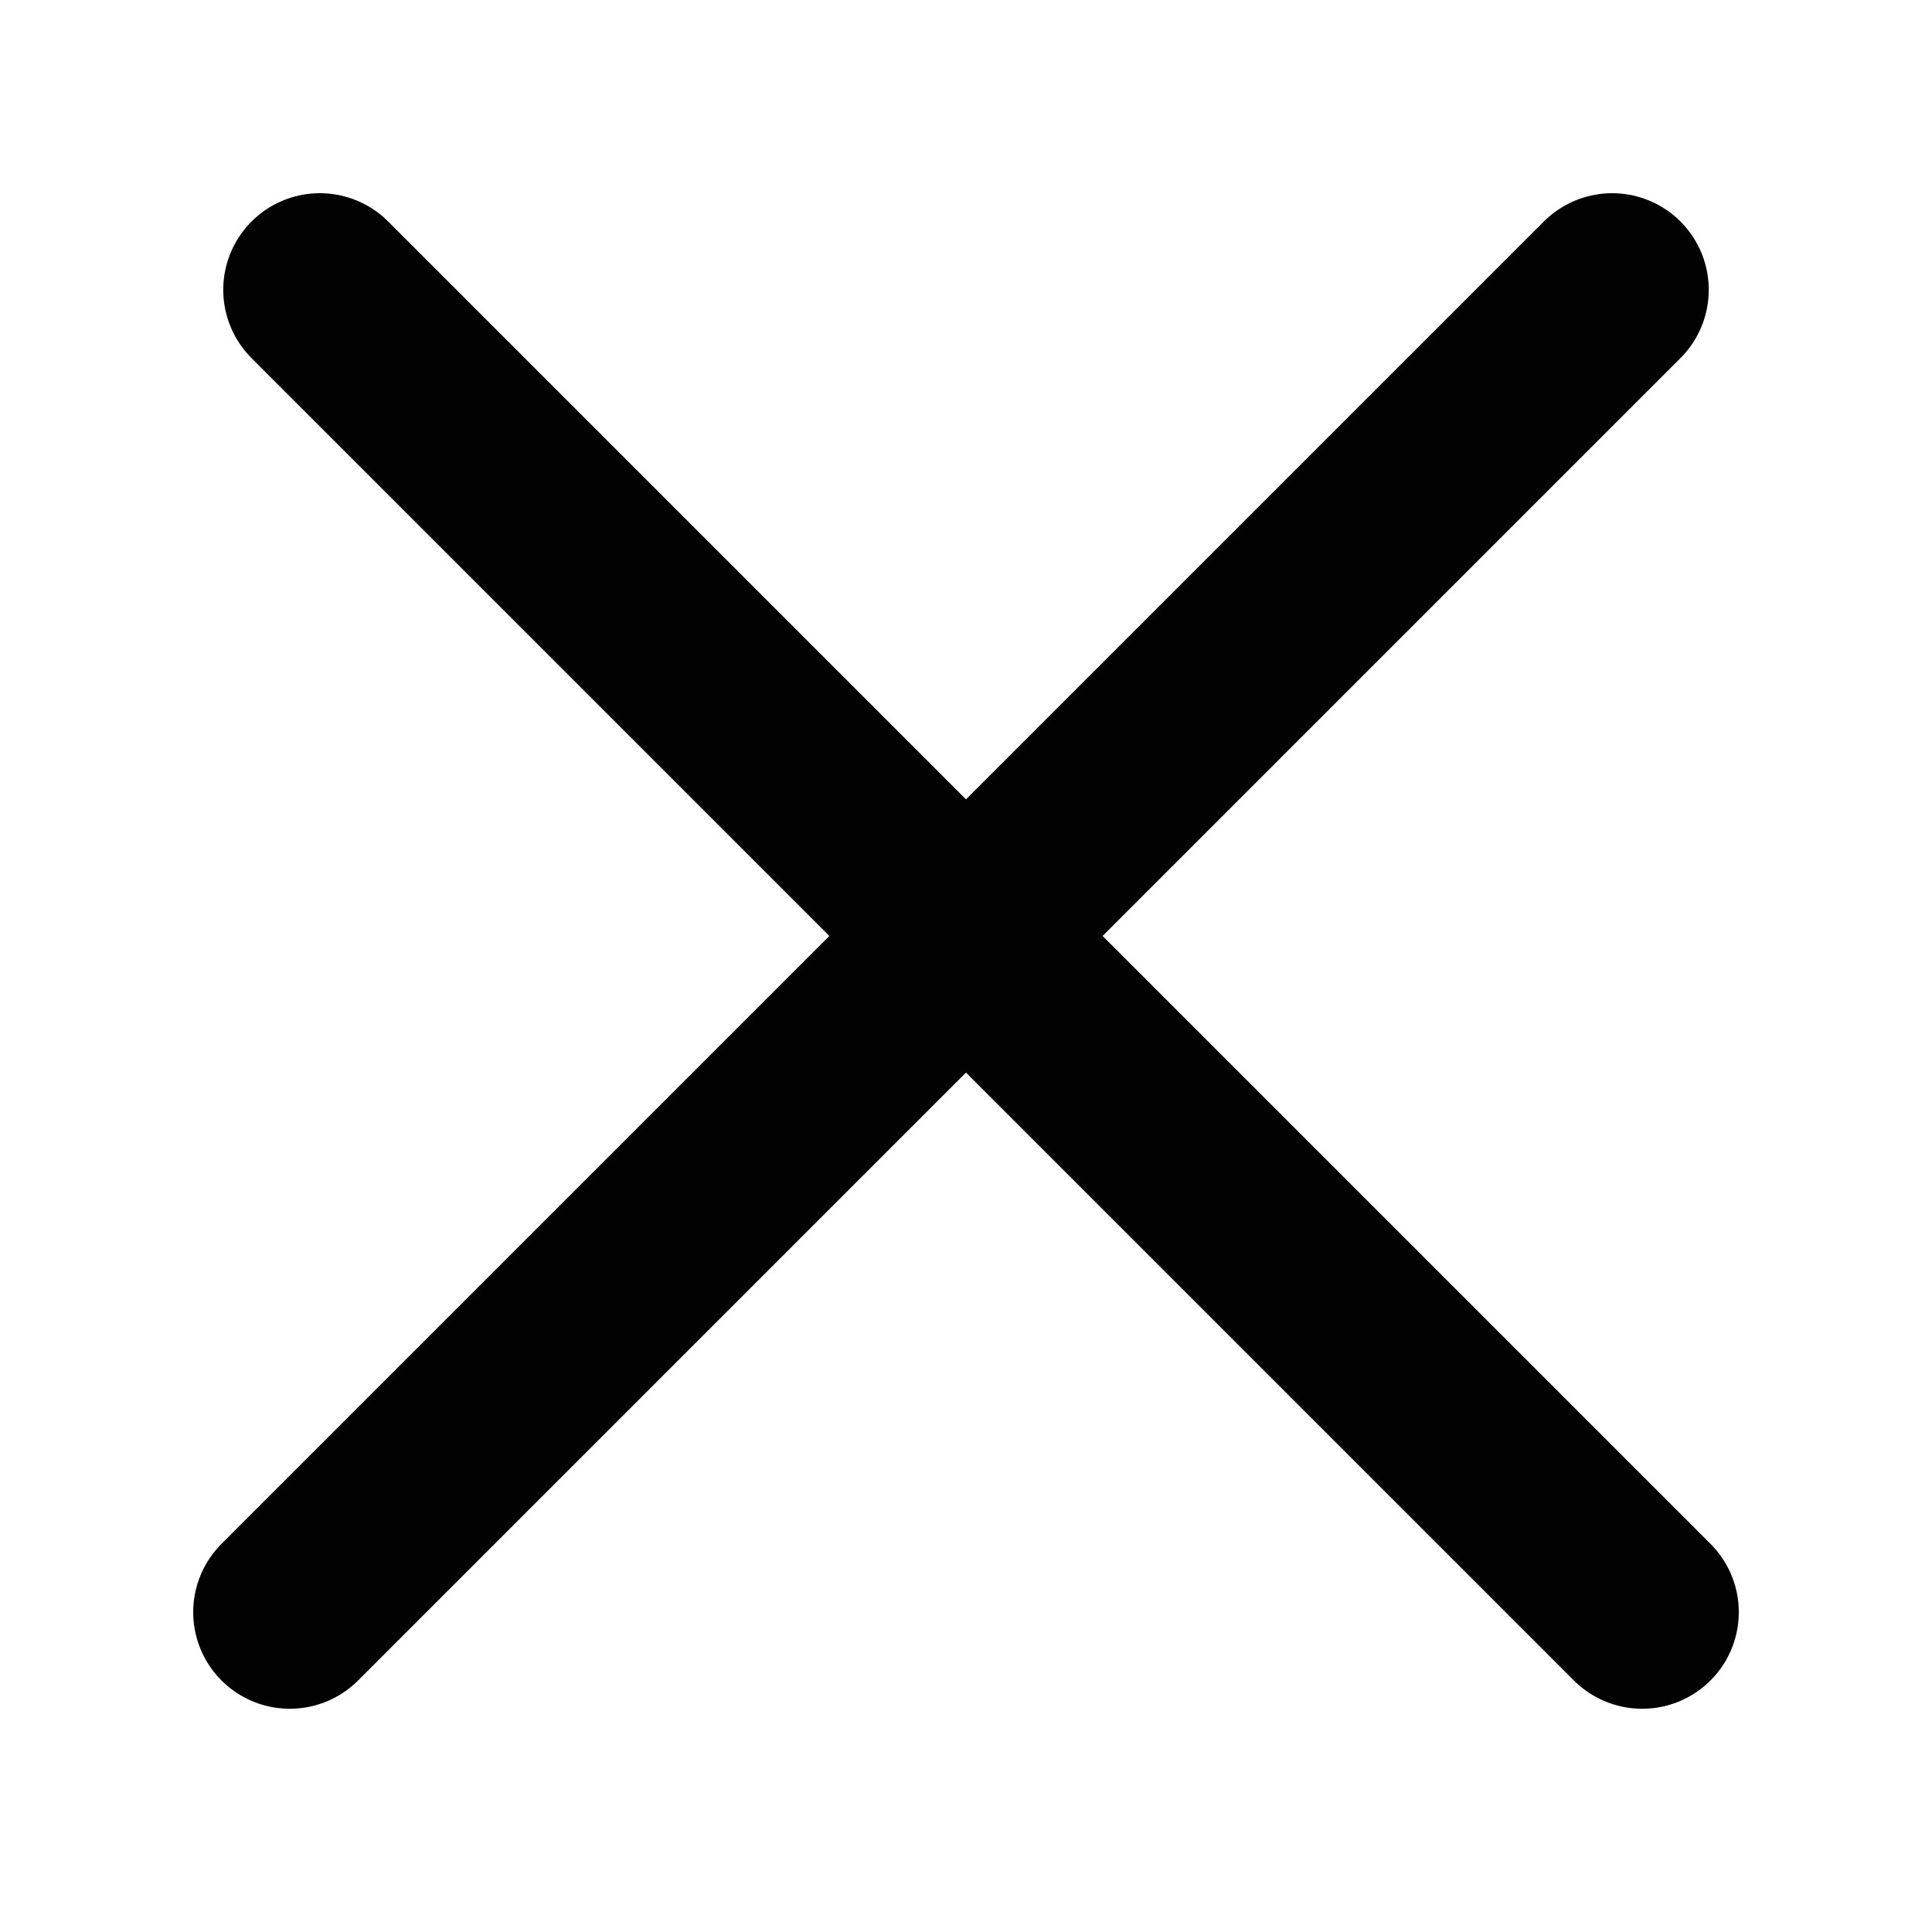
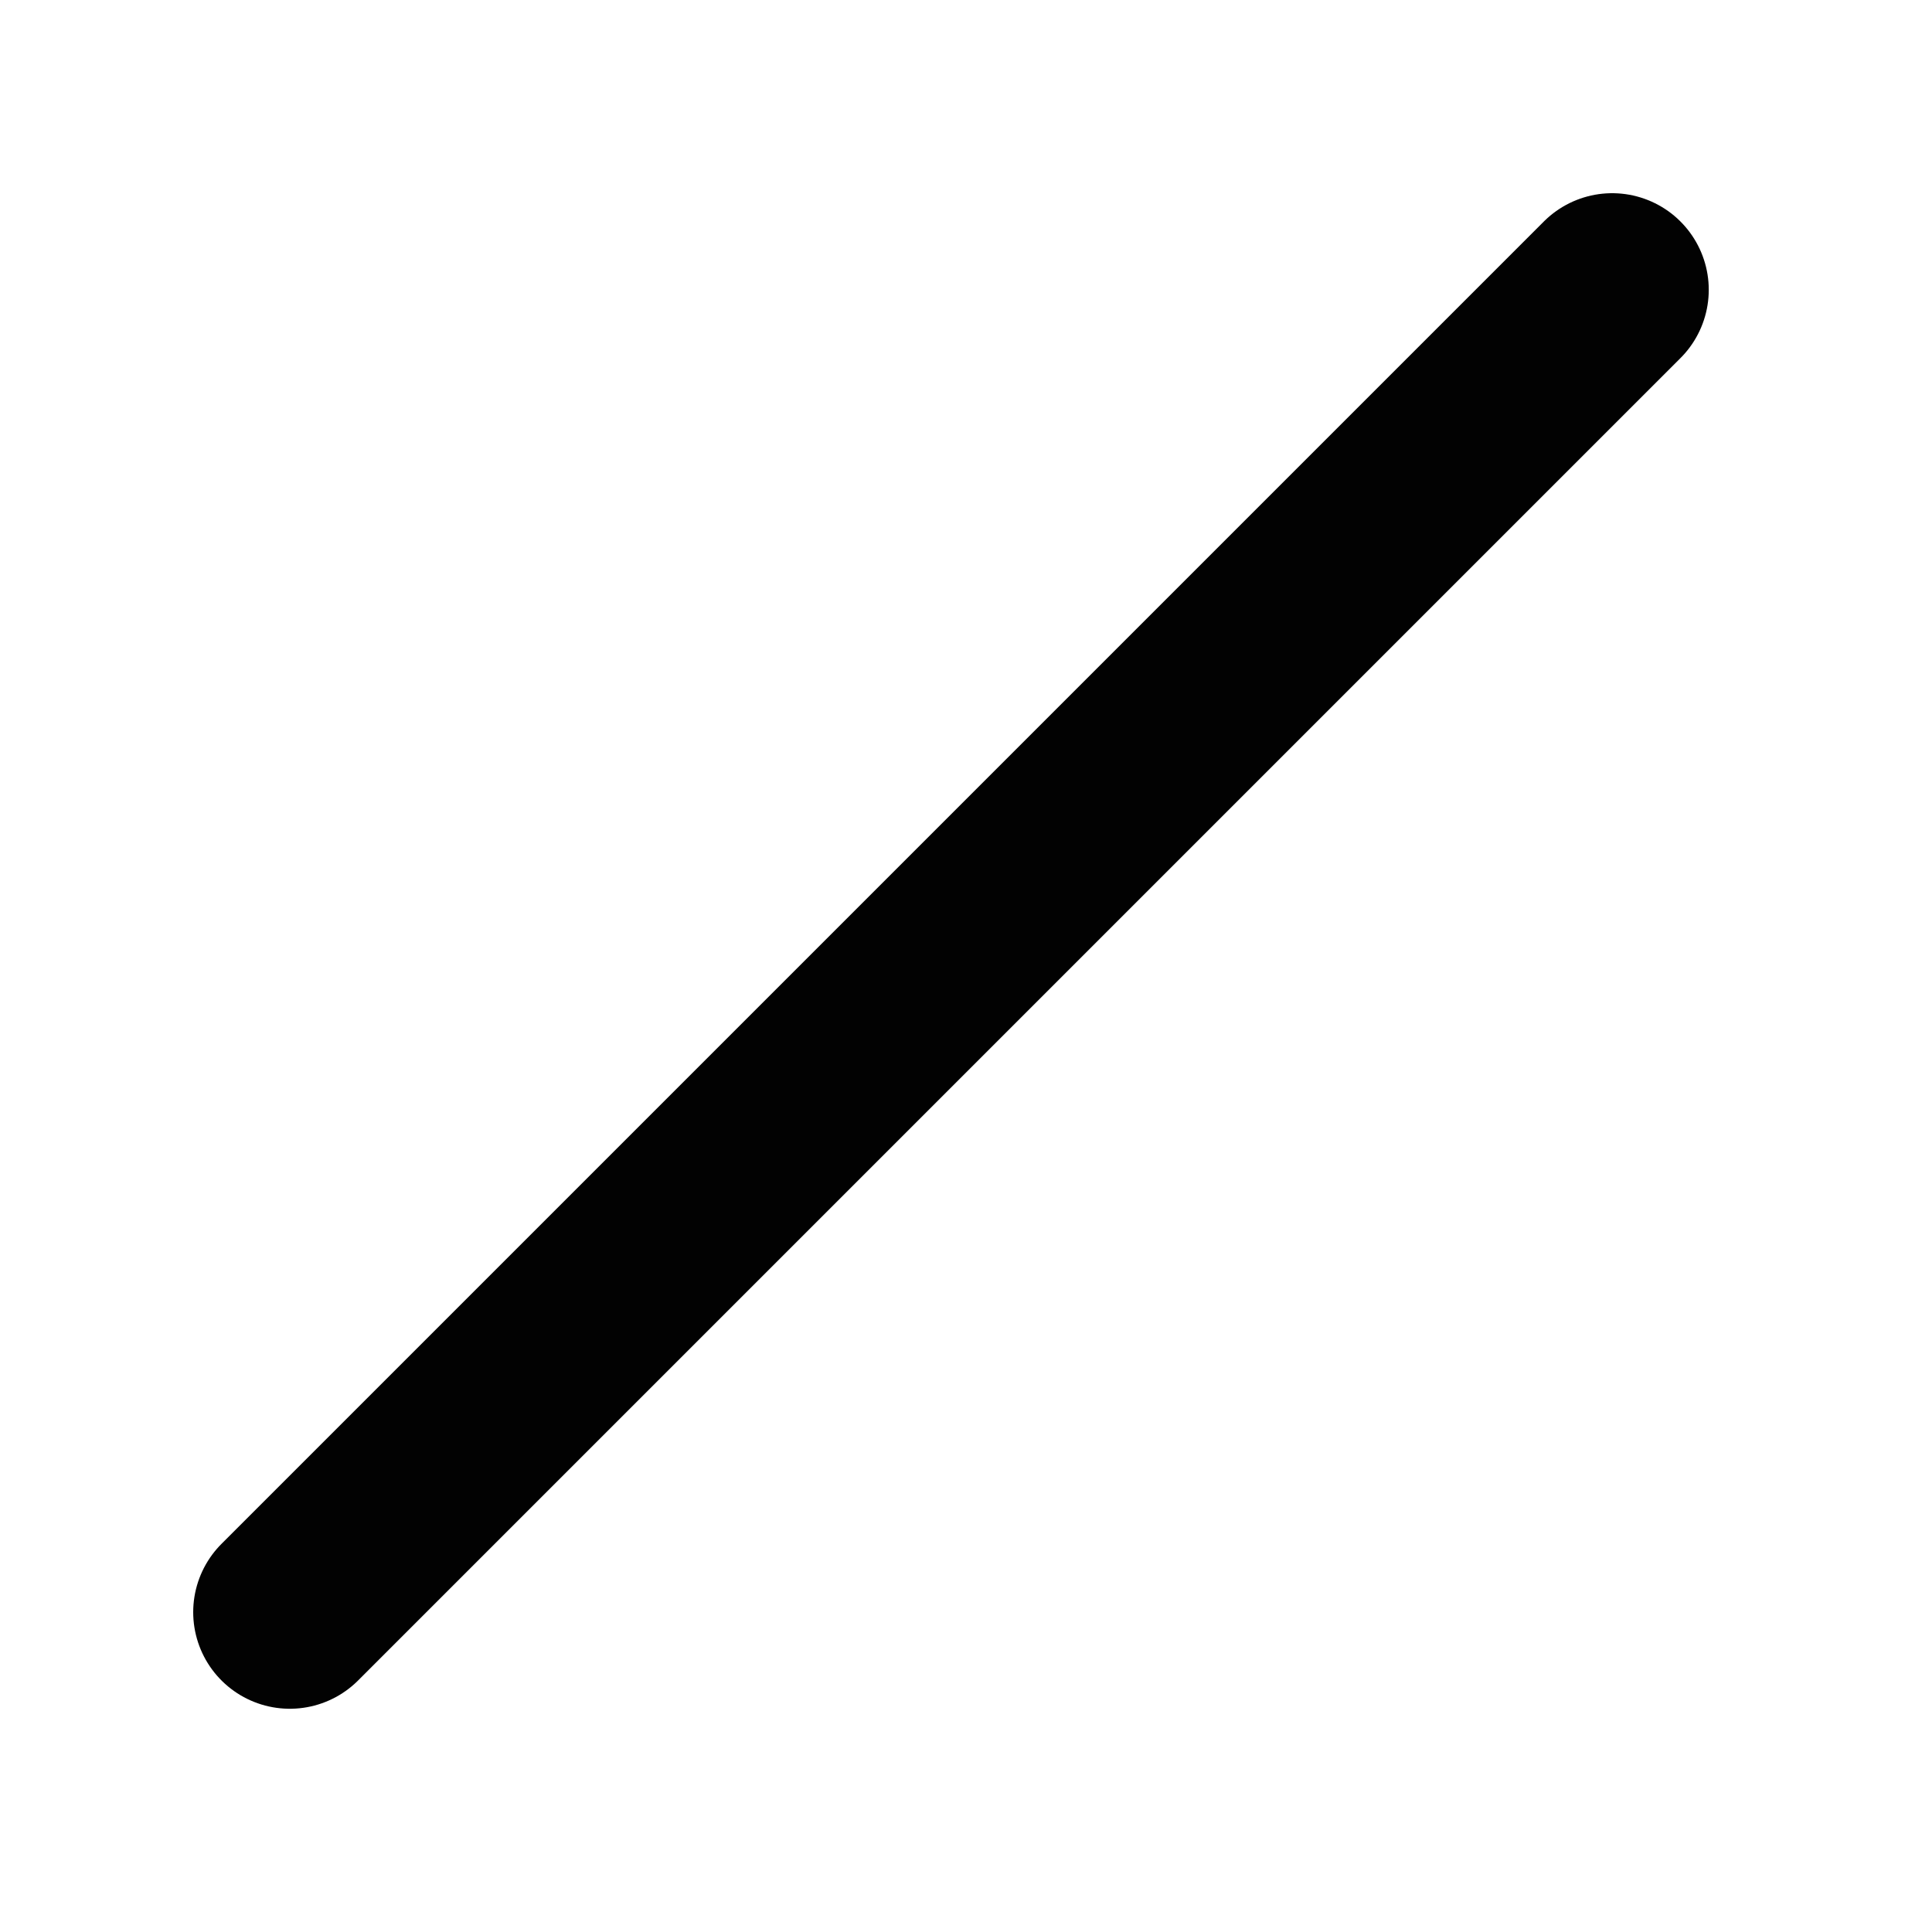
<svg xmlns="http://www.w3.org/2000/svg" width="20" height="20" viewBox="0 0 20 20" fill="none">
  <path d="M3 16.689L16.689 3" stroke="#020202" stroke-width="2" stroke-linecap="round" stroke-linejoin="round" />
-   <path d="M3.311 3L17 16.689" stroke="#020202" stroke-width="2" stroke-linecap="round" stroke-linejoin="round" />
</svg>